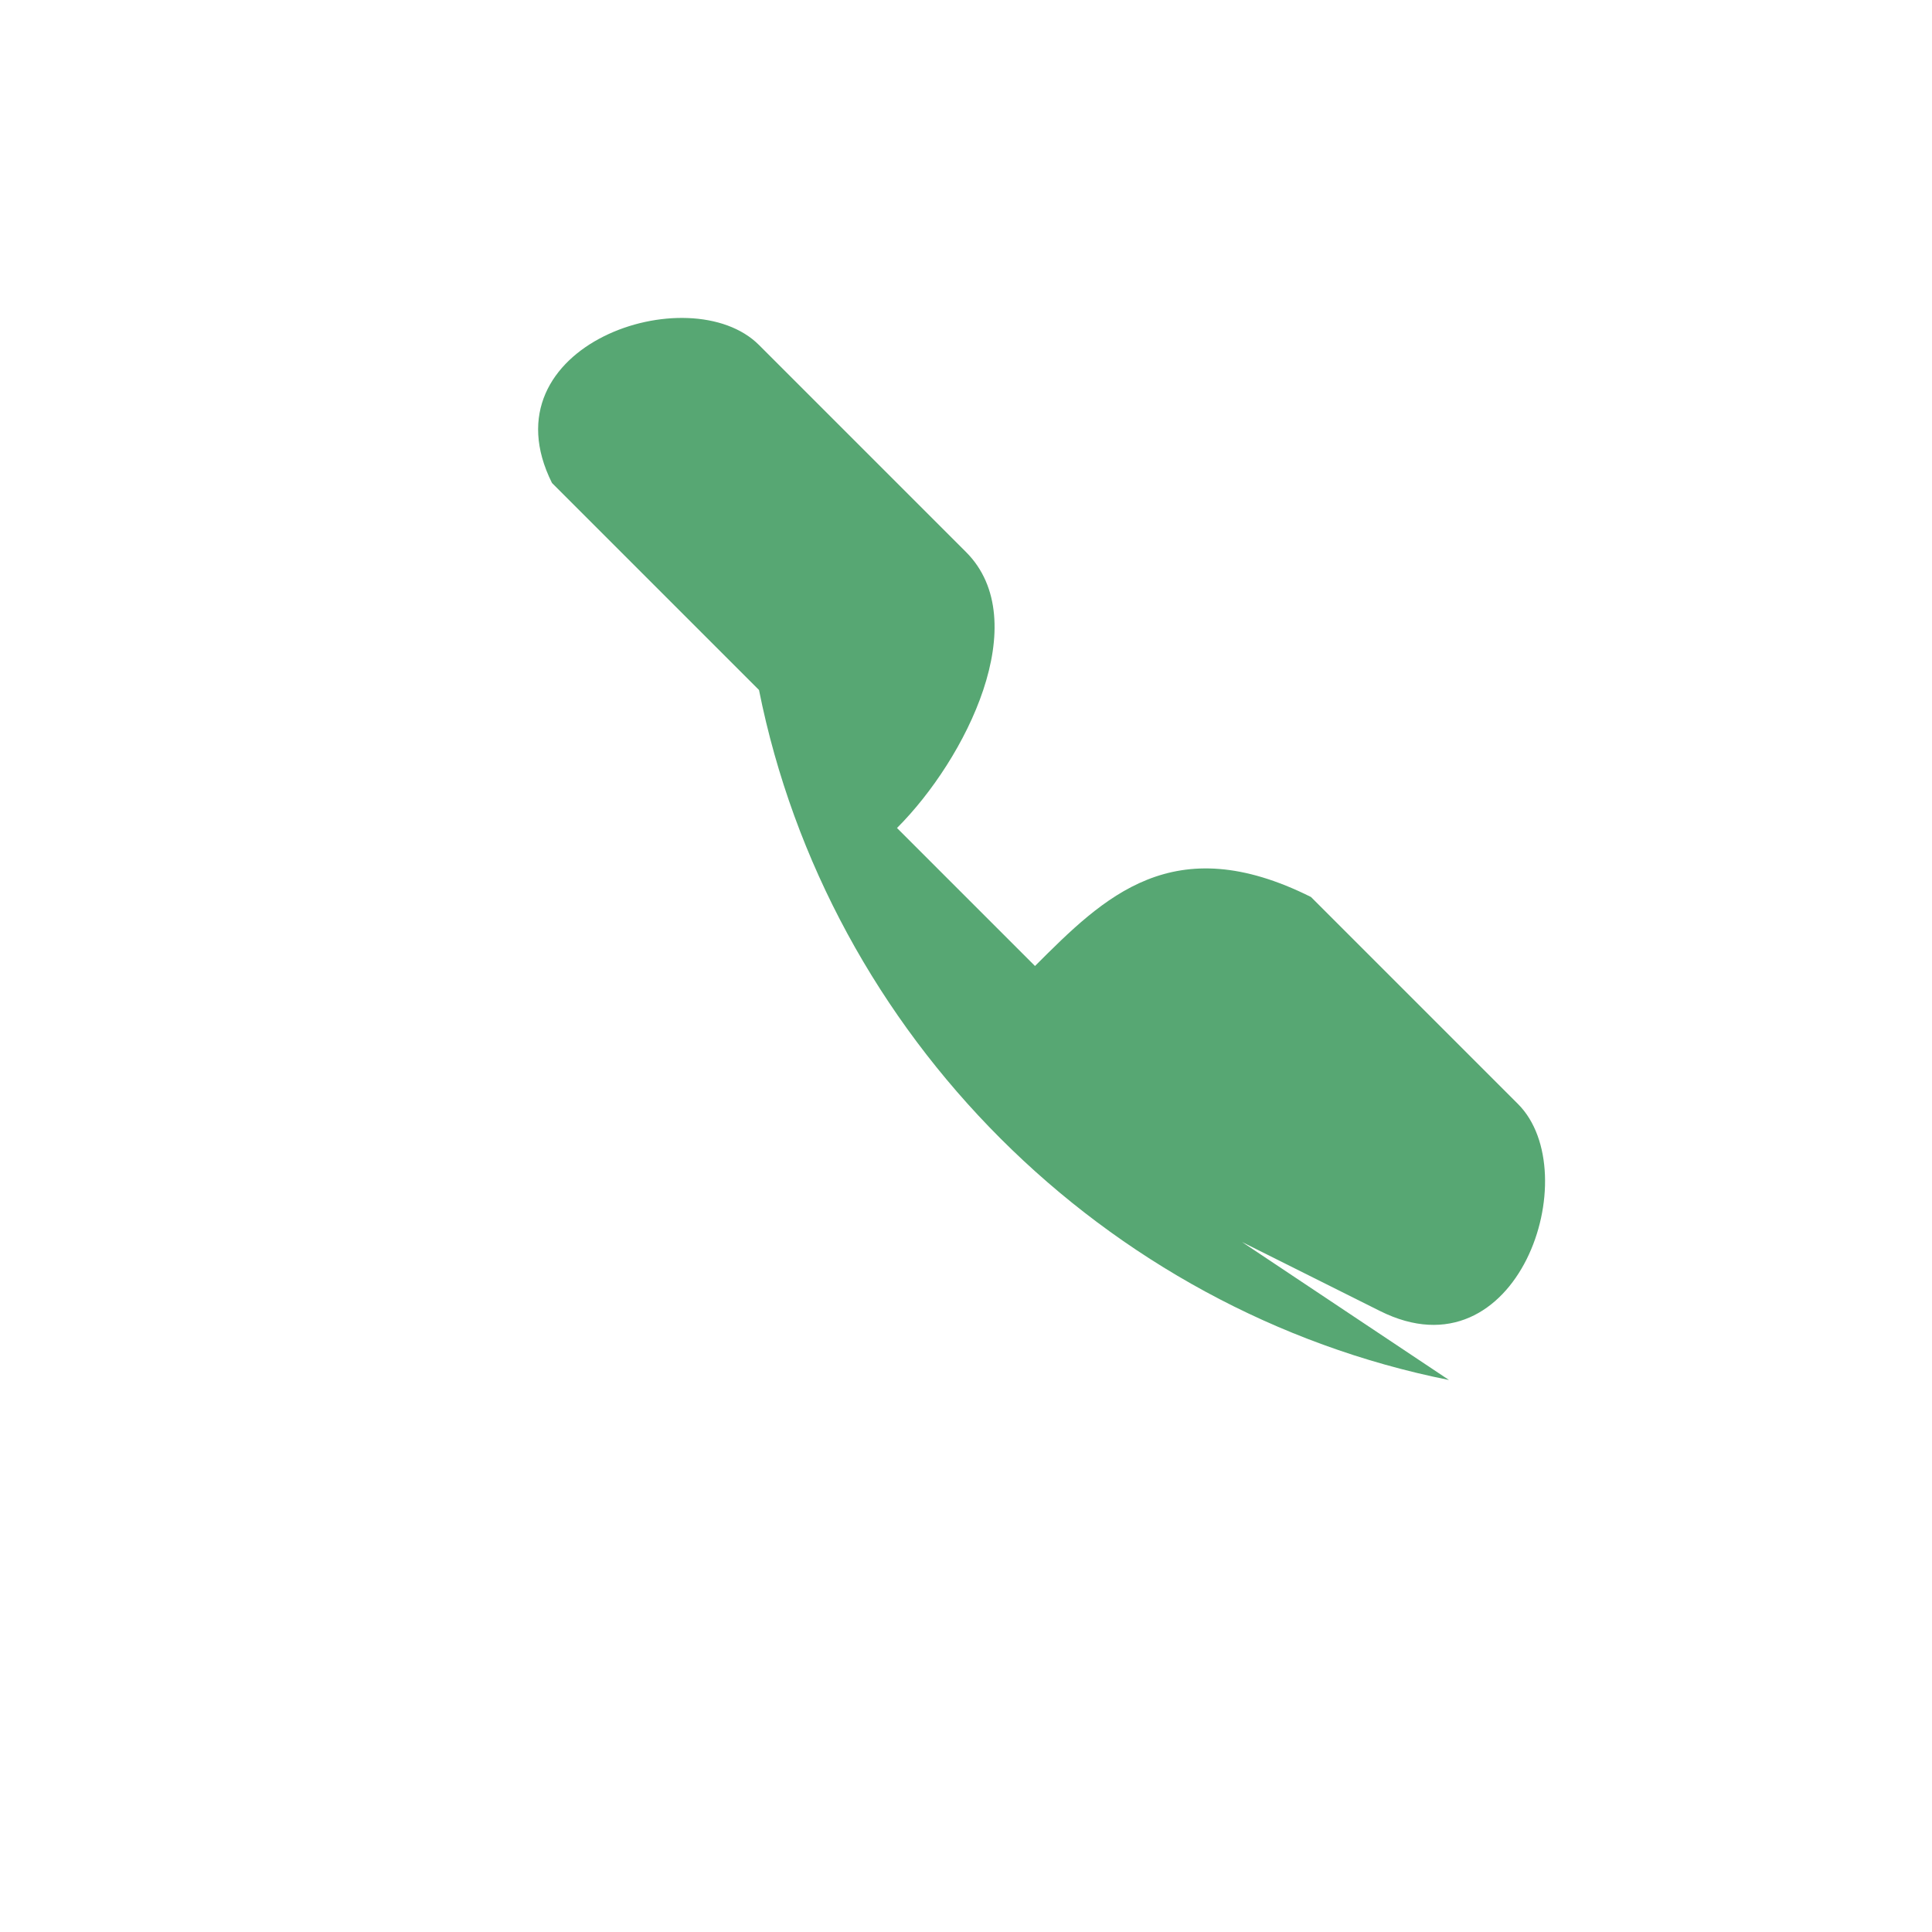
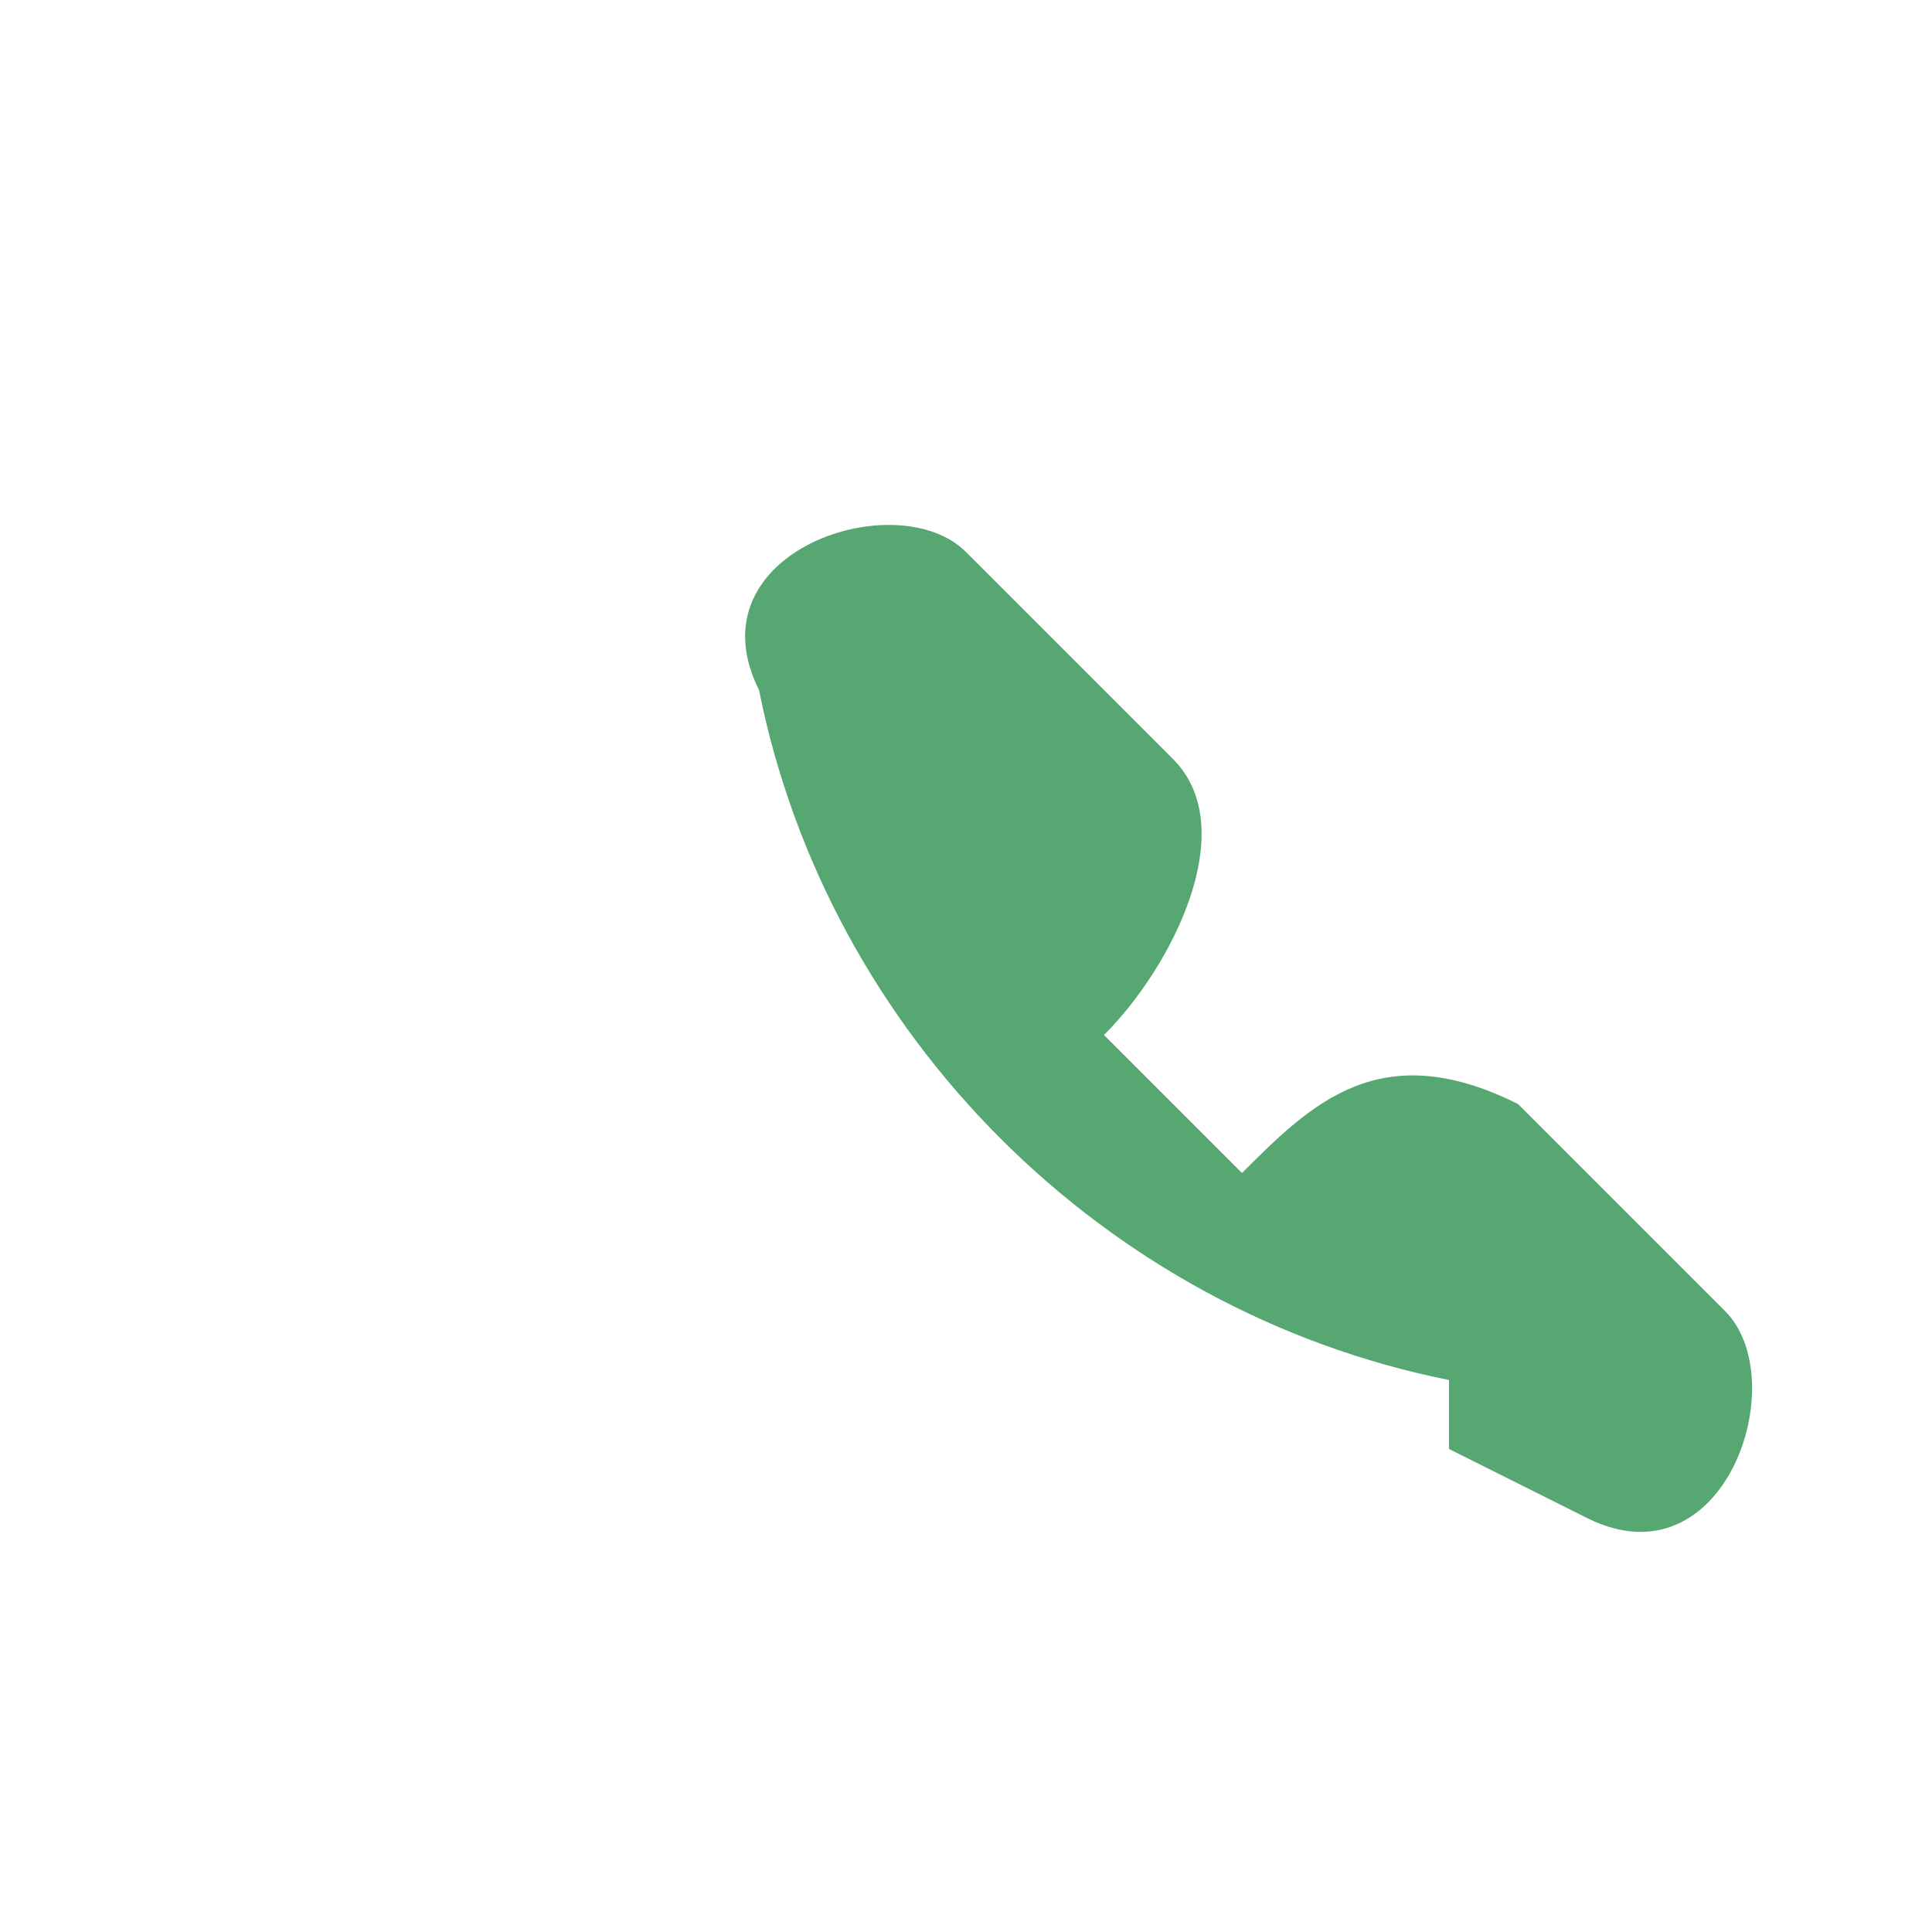
<svg xmlns="http://www.w3.org/2000/svg" width="28" height="28" viewBox="0 0 28 28">
-   <path d="M21 20c-5-1-9-5-10-10L8 7c-1-2 2-3 3-2l3 3c1 1 0 3-1 4l2 2c1-1 2-2 4-1l3 3c1 1 0 4-2 3l-2-1z" fill="#57A773" />
+   <path d="M21 20c-5-1-9-5-10-10c-1-2 2-3 3-2l3 3c1 1 0 3-1 4l2 2c1-1 2-2 4-1l3 3c1 1 0 4-2 3l-2-1z" fill="#57A773" />
</svg>